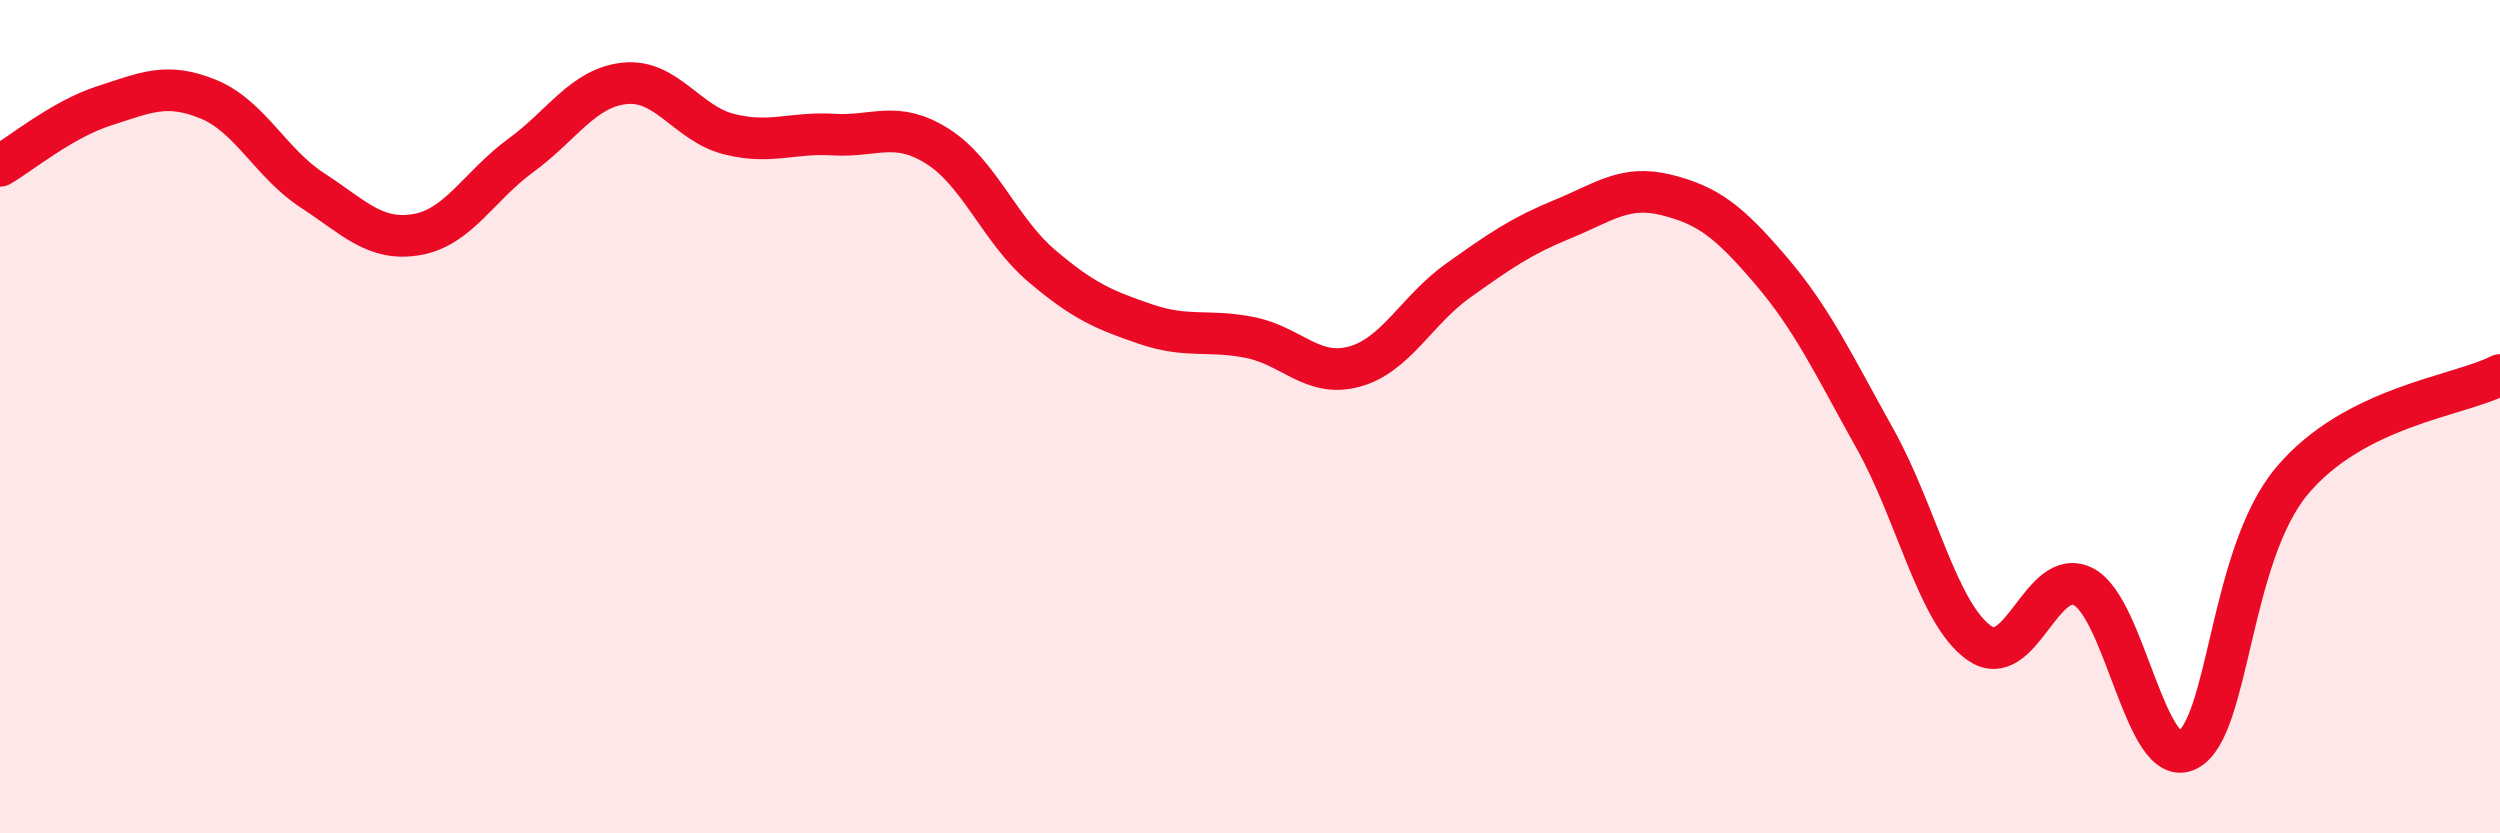
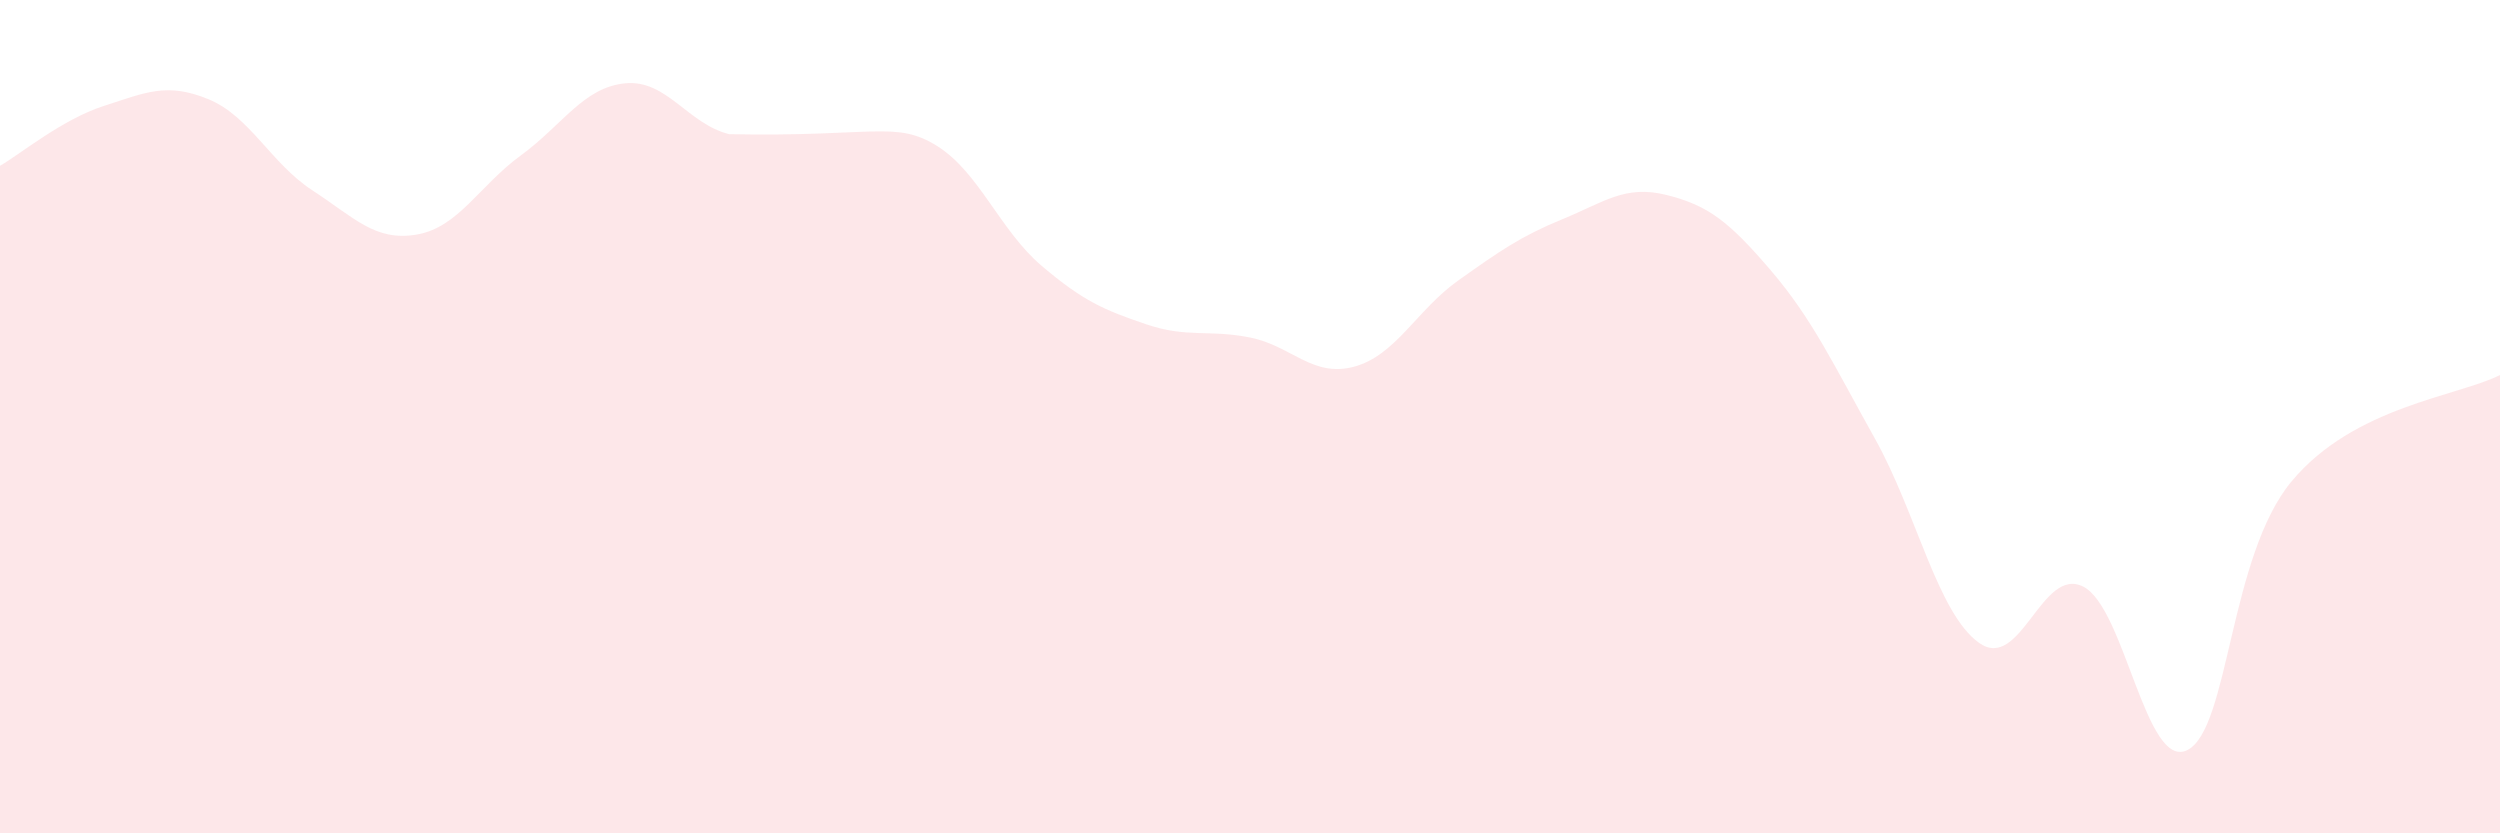
<svg xmlns="http://www.w3.org/2000/svg" width="60" height="20" viewBox="0 0 60 20">
-   <path d="M 0,3.98 C 0.5,3.69 1.5,2.86 2.5,2.54 C 3.5,2.22 4,1.97 5,2.38 C 6,2.79 6.5,3.92 7.5,4.57 C 8.5,5.22 9,5.8 10,5.63 C 11,5.46 11.5,4.46 12.5,3.73 C 13.5,3 14,2.1 15,2 C 16,1.9 16.5,2.97 17.5,3.22 C 18.5,3.47 19,3.17 20,3.23 C 21,3.29 21.5,2.88 22.5,3.51 C 23.5,4.14 24,5.53 25,6.38 C 26,7.23 26.5,7.44 27.5,7.78 C 28.5,8.12 29,7.9 30,8.1 C 31,8.3 31.5,9.07 32.5,8.8 C 33.5,8.53 34,7.44 35,6.73 C 36,6.02 36.5,5.67 37.5,5.26 C 38.5,4.85 39,4.43 40,4.68 C 41,4.93 41.5,5.32 42.5,6.49 C 43.5,7.66 44,8.74 45,10.53 C 46,12.32 46.5,14.72 47.5,15.43 C 48.5,16.14 49,13.57 50,14.08 C 51,14.59 51.5,18.51 52.5,18 C 53.5,17.49 53.5,13.35 55,11.55 C 56.5,9.75 59,9.51 60,9L60 20L0 20Z" fill="#EB0A25" opacity="0.1" stroke-linecap="round" stroke-linejoin="round" />
-   <path d="M 0,3.98 C 0.5,3.69 1.5,2.86 2.5,2.54 C 3.5,2.22 4,1.97 5,2.38 C 6,2.79 6.5,3.92 7.5,4.57 C 8.5,5.22 9,5.8 10,5.63 C 11,5.46 11.5,4.46 12.5,3.73 C 13.5,3 14,2.1 15,2 C 16,1.9 16.5,2.97 17.5,3.22 C 18.5,3.47 19,3.17 20,3.23 C 21,3.29 21.5,2.88 22.5,3.51 C 23.5,4.14 24,5.53 25,6.38 C 26,7.23 26.5,7.44 27.5,7.78 C 28.5,8.12 29,7.9 30,8.1 C 31,8.3 31.5,9.07 32.5,8.8 C 33.5,8.53 34,7.44 35,6.73 C 36,6.02 36.5,5.67 37.5,5.26 C 38.5,4.85 39,4.43 40,4.68 C 41,4.93 41.5,5.32 42.5,6.49 C 43.5,7.66 44,8.74 45,10.53 C 46,12.32 46.5,14.72 47.5,15.43 C 48.5,16.14 49,13.57 50,14.08 C 51,14.59 51.5,18.51 52.5,18 C 53.5,17.49 53.5,13.35 55,11.55 C 56.5,9.75 59,9.51 60,9" stroke="#EB0A25" stroke-width="1" fill="none" stroke-linecap="round" stroke-linejoin="round" />
+   <path d="M 0,3.98 C 0.5,3.69 1.5,2.86 2.5,2.54 C 3.5,2.22 4,1.97 5,2.38 C 6,2.79 6.5,3.92 7.5,4.57 C 8.5,5.22 9,5.8 10,5.63 C 11,5.46 11.5,4.46 12.5,3.73 C 13.5,3 14,2.1 15,2 C 16,1.9 16.5,2.97 17.5,3.22 C 21,3.29 21.5,2.88 22.5,3.51 C 23.5,4.14 24,5.53 25,6.38 C 26,7.23 26.5,7.44 27.5,7.78 C 28.5,8.12 29,7.9 30,8.1 C 31,8.3 31.5,9.07 32.5,8.8 C 33.5,8.53 34,7.44 35,6.73 C 36,6.02 36.5,5.67 37.5,5.26 C 38.5,4.85 39,4.43 40,4.68 C 41,4.93 41.5,5.32 42.5,6.49 C 43.5,7.66 44,8.74 45,10.53 C 46,12.32 46.5,14.72 47.5,15.43 C 48.5,16.14 49,13.57 50,14.08 C 51,14.59 51.5,18.51 52.5,18 C 53.5,17.49 53.5,13.35 55,11.55 C 56.5,9.75 59,9.51 60,9L60 20L0 20Z" fill="#EB0A25" opacity="0.1" stroke-linecap="round" stroke-linejoin="round" />
</svg>